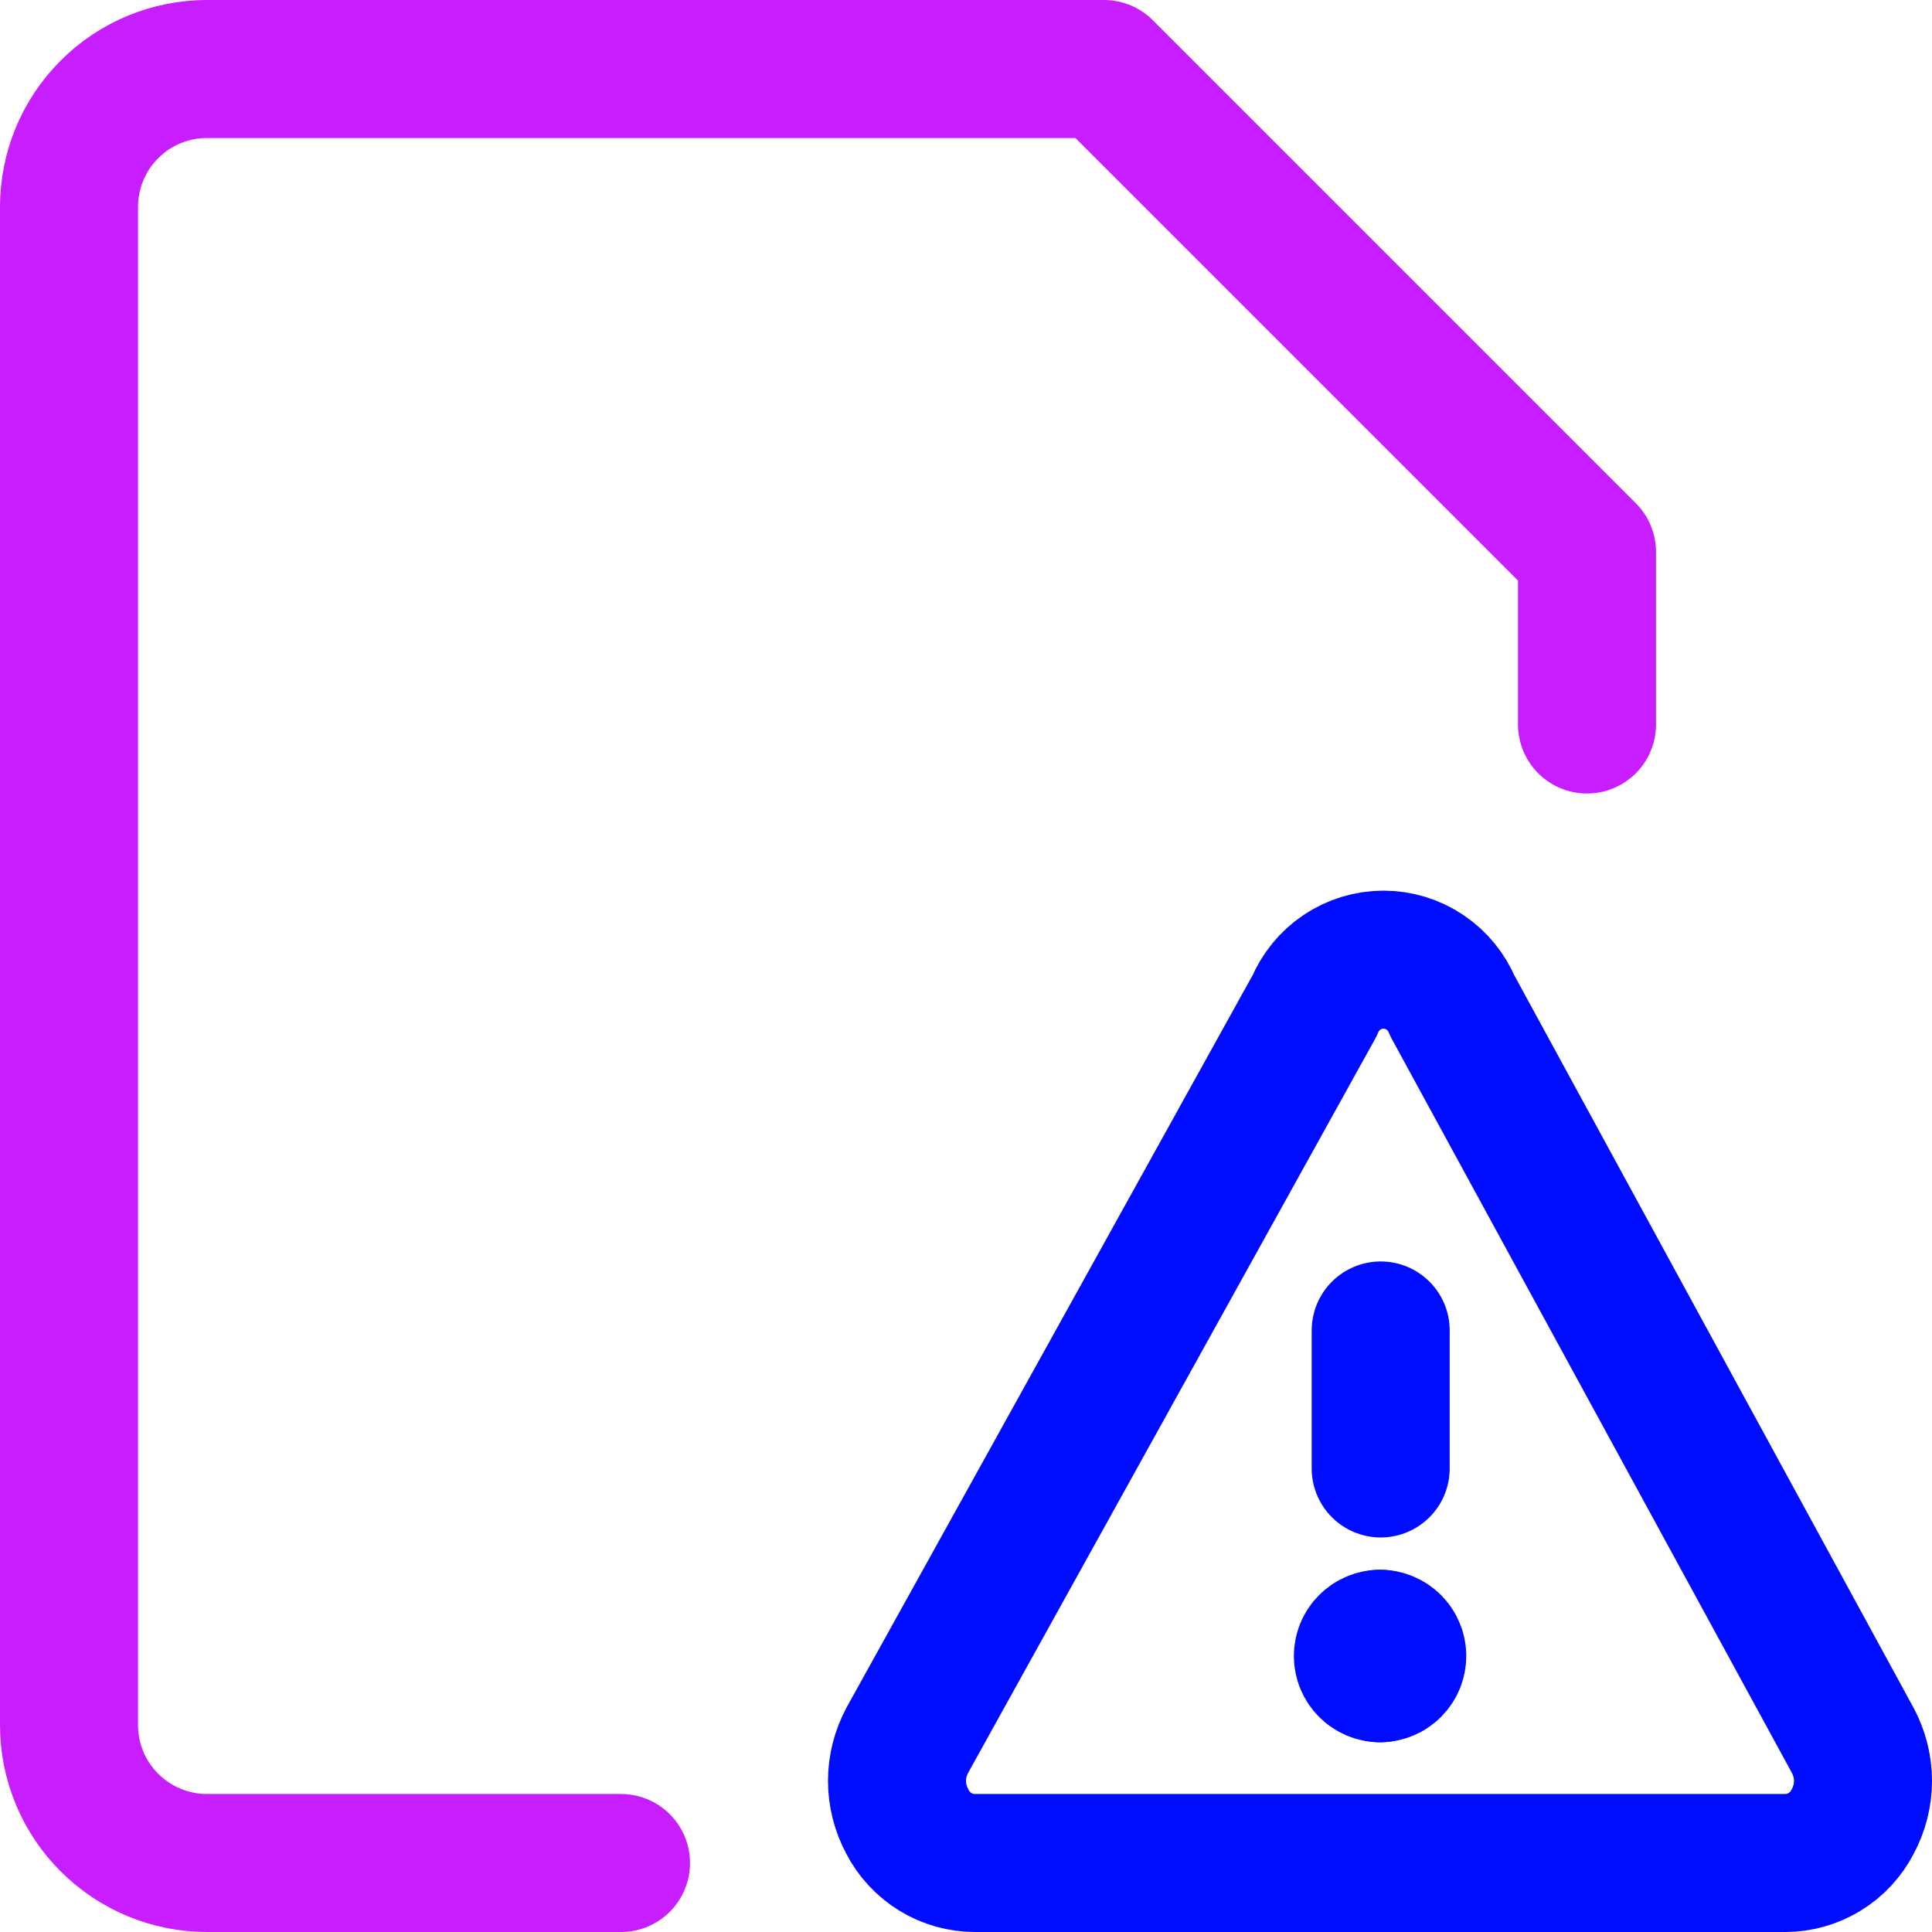
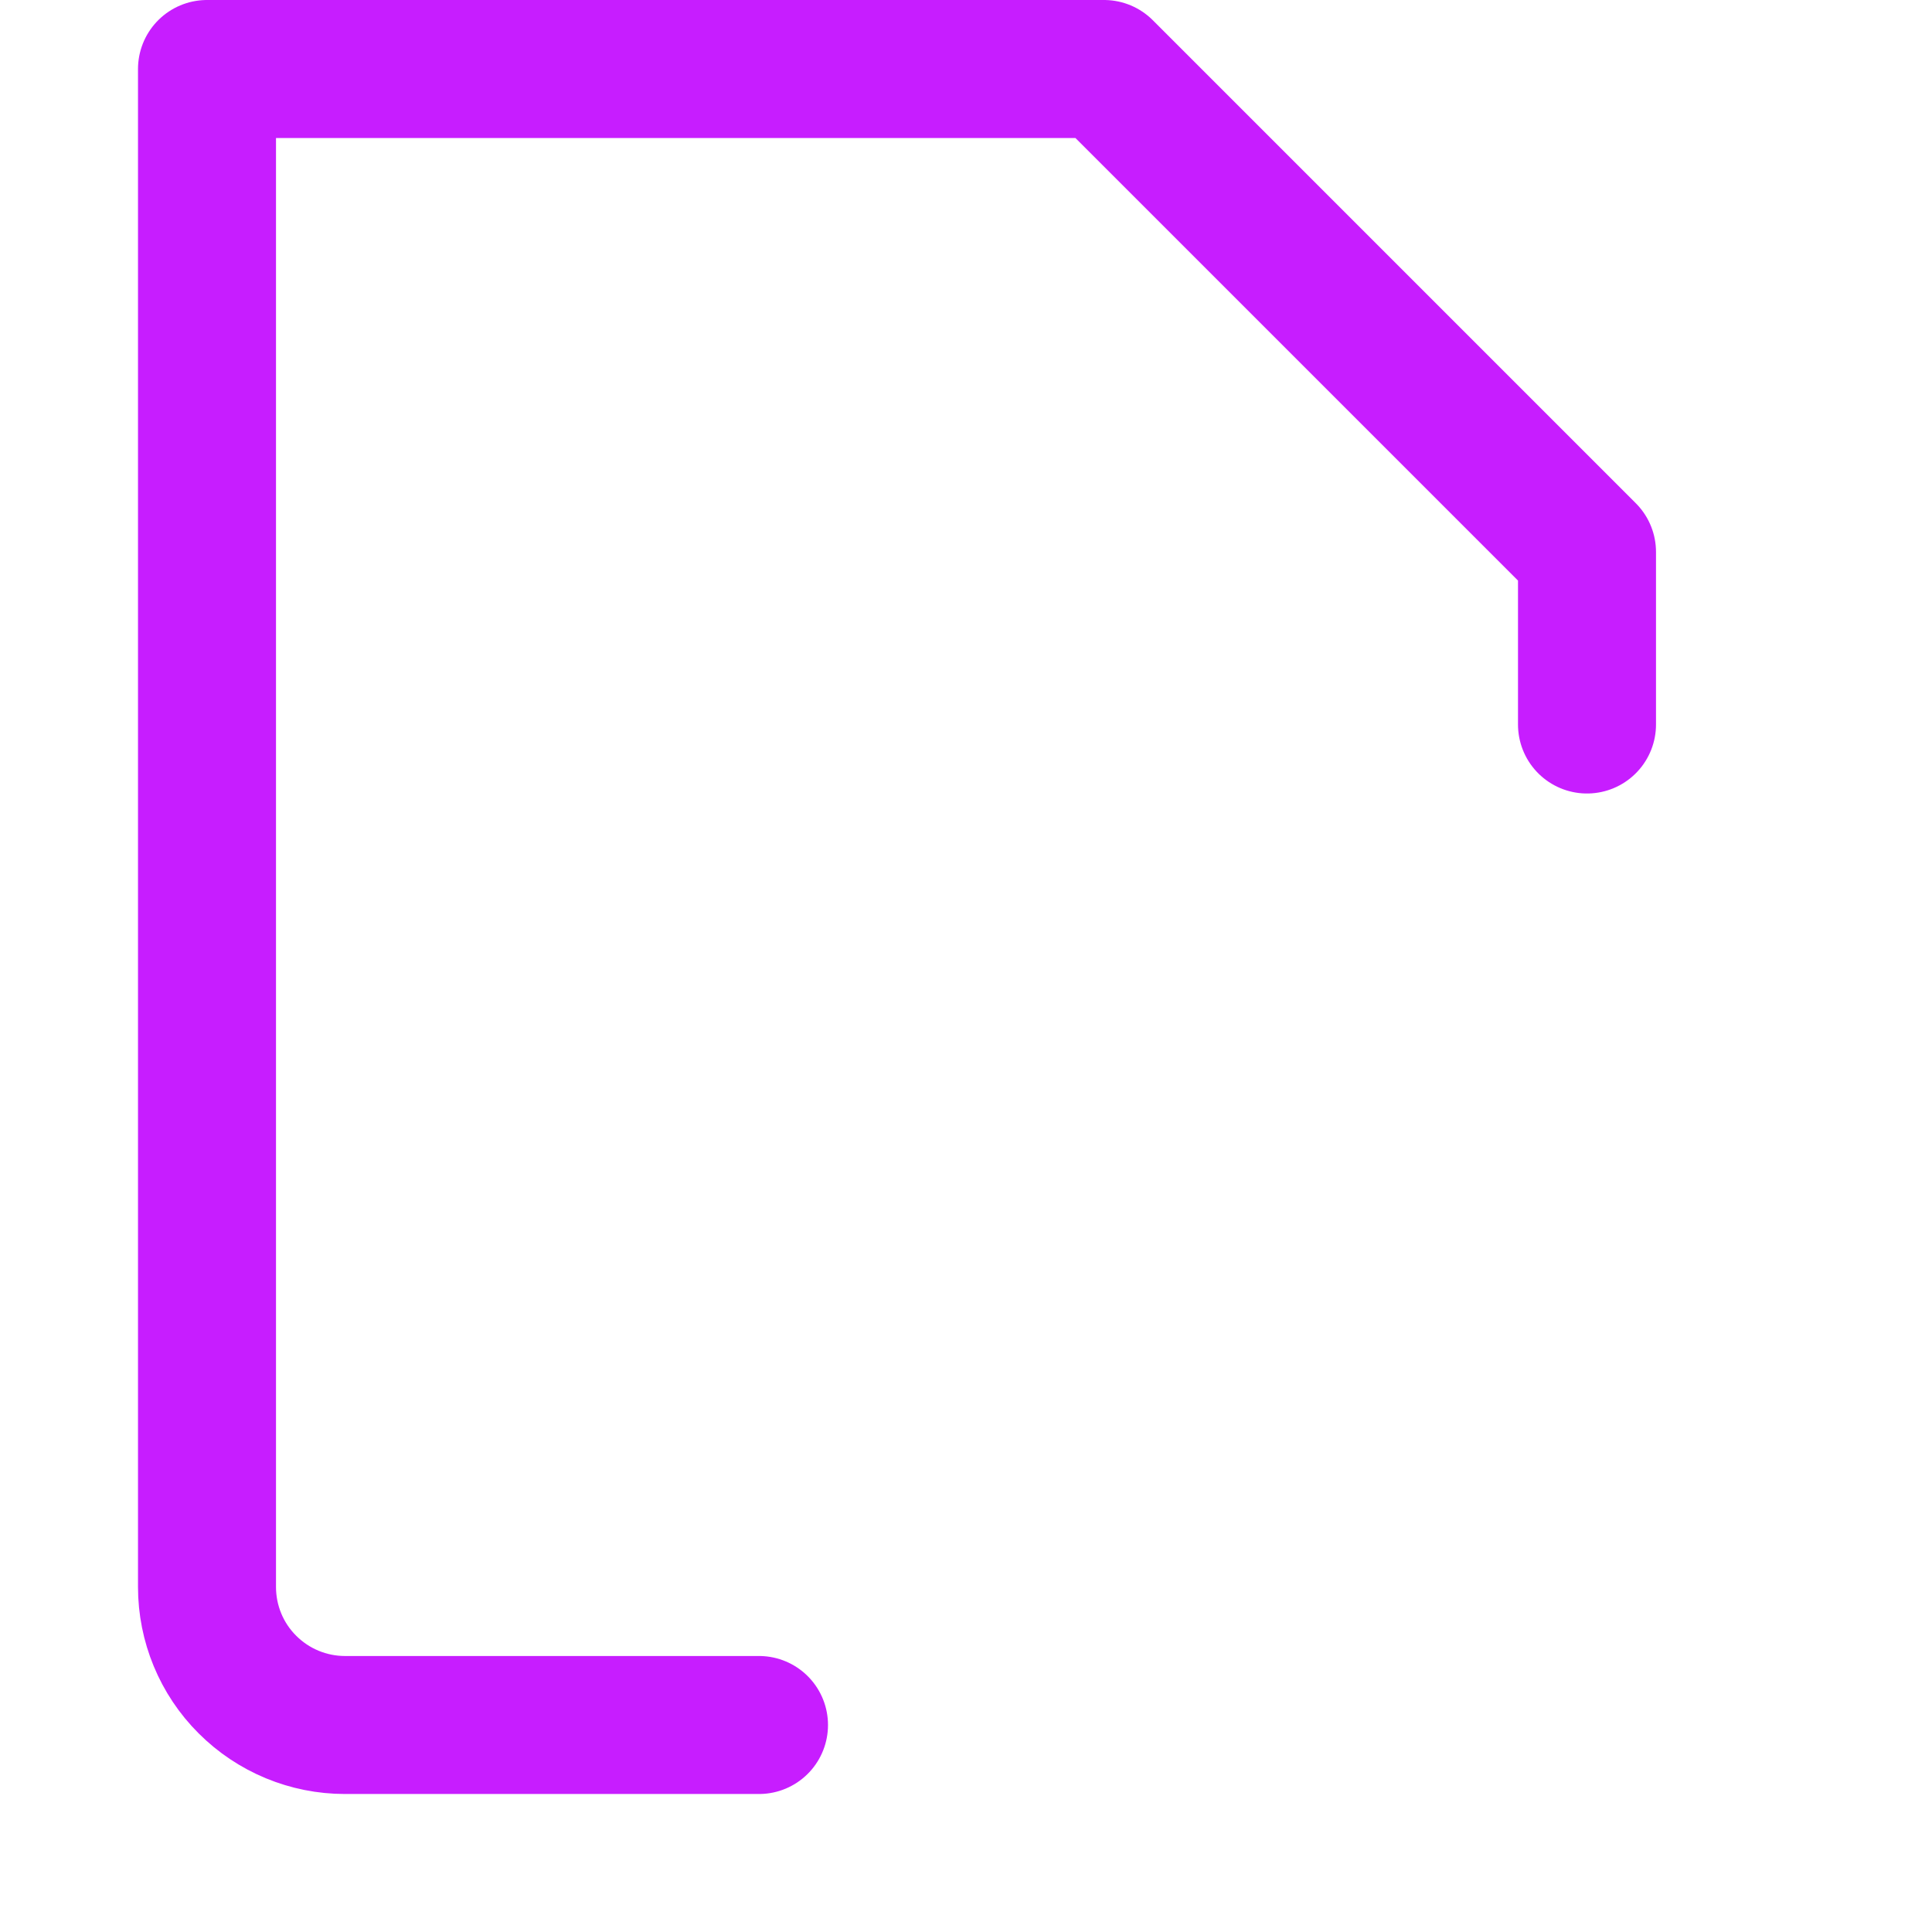
<svg xmlns="http://www.w3.org/2000/svg" fill="none" viewBox="0 0 14 14" id="Threat-Document--Streamline-Core-Neon">
  <desc>
    Threat Document Streamline Icon: https://streamlinehq.com
  </desc>
  <g id="threat-document--bug-document-file-threat-danger">
-     <path id="Vector" stroke="#c71dff" stroke-linecap="round" stroke-linejoin="round" d="M11.5 5.25V4L8 0.5H1.5C1.235 0.5 0.98 0.605 0.793 0.793 0.605 0.98 0.5 1.235 0.5 1.5v11c0 0.265 0.105 0.52 0.293 0.707 0.188 0.188 0.442 0.293 0.707 0.293h3" stroke-width="1" />
-     <path id="Vector_2" stroke="#000cfe" stroke-linecap="round" stroke-linejoin="round" d="M13.425 12.61c0.049 0.091 0.075 0.192 0.075 0.295 0 0.103 -0.026 0.204 -0.075 0.295 -0.046 0.09 -0.116 0.166 -0.203 0.219 -0.086 0.053 -0.186 0.081 -0.287 0.081H7.065c-0.101 0 -0.201 -0.028 -0.287 -0.081 -0.086 -0.053 -0.157 -0.129 -0.203 -0.219 -0.049 -0.091 -0.075 -0.192 -0.075 -0.295 0 -0.103 0.026 -0.204 0.075 -0.295l2.95 -5.32c0.041 -0.099 0.11 -0.184 0.199 -0.244 0.089 -0.06 0.194 -0.092 0.301 -0.092 0.107 0 0.212 0.032 0.301 0.092 0.089 0.06 0.158 0.145 0.199 0.244l2.9 5.32Z" stroke-width="1" />
-     <path id="Vector_3" stroke="#000cfe" stroke-linecap="round" stroke-linejoin="round" d="M10.005 10.641V9.641" stroke-width="1" />
-     <path id="Ellipse 81" stroke="#000cfe" stroke-linecap="round" stroke-linejoin="round" d="M10.001 12.125c-0.069 0 -0.125 -0.056 -0.125 -0.125s0.056 -0.125 0.125 -0.125" stroke-width="1" />
-     <path id="Ellipse 82" stroke="#000cfe" stroke-linecap="round" stroke-linejoin="round" d="M10 12.125c0.069 0 0.125 -0.056 0.125 -0.125 0 -0.069 -0.056 -0.125 -0.125 -0.125" stroke-width="1" />
+     <path id="Vector" stroke="#c71dff" stroke-linecap="round" stroke-linejoin="round" d="M11.5 5.25V4L8 0.5H1.5v11c0 0.265 0.105 0.52 0.293 0.707 0.188 0.188 0.442 0.293 0.707 0.293h3" stroke-width="1" />
  </g>
</svg>